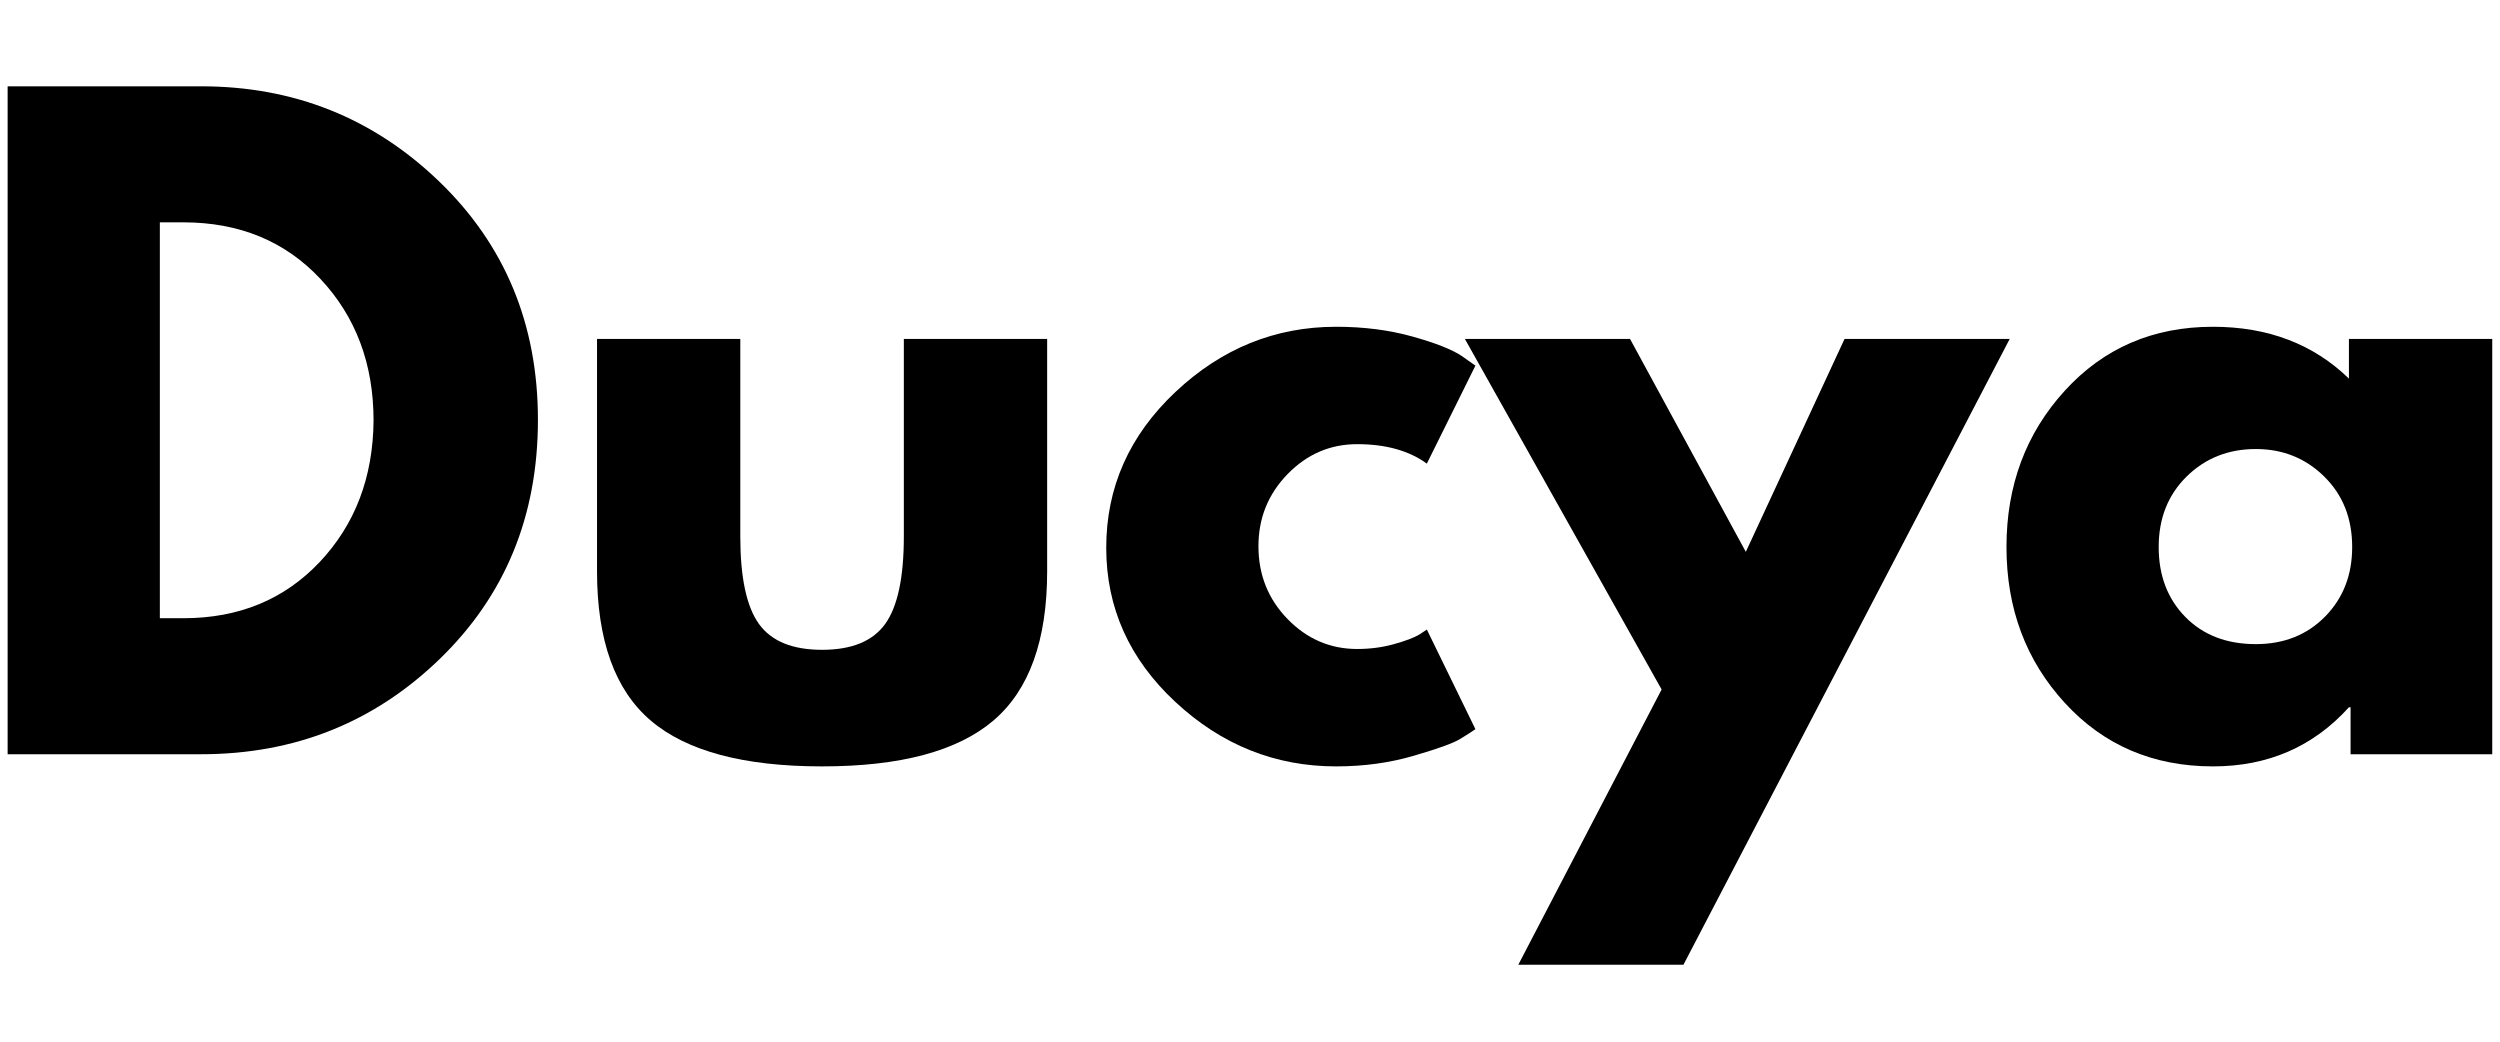
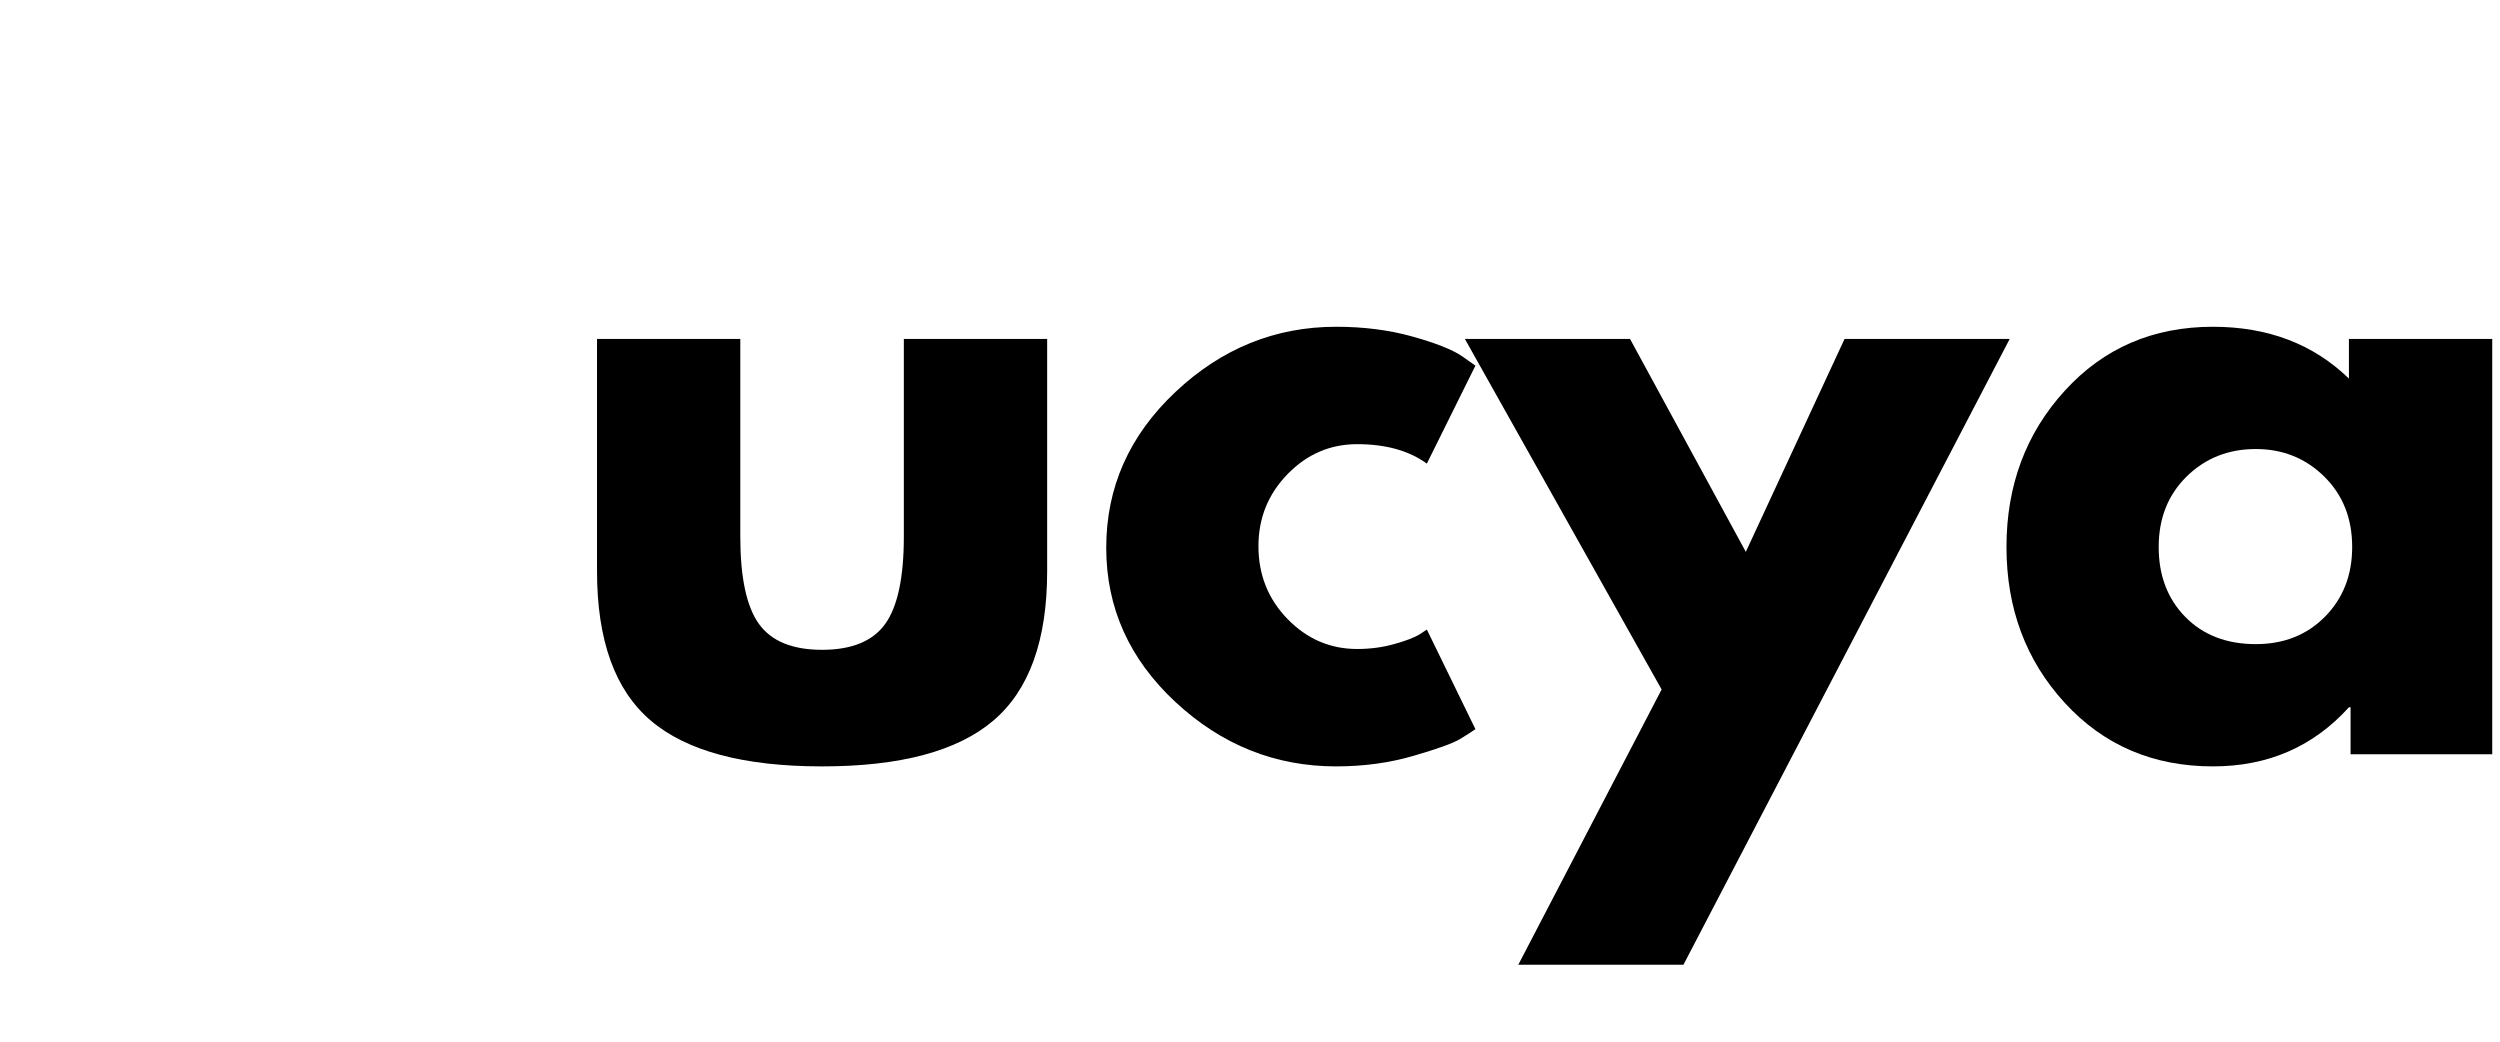
<svg xmlns="http://www.w3.org/2000/svg" width="1200" zoomAndPan="magnify" viewBox="0 0 900 375" height="500" preserveAspectRatio="xMidYMid meet" version="1.2">
  <defs />
  <g id="6bafbf3619">
    <g style="fill:#000000;fill-opacity:1;">
      <g transform="translate(-14.736, 271.526)">
-         <path style="stroke:none" d="M 17.484 -240.453 L 87.141 -240.453 C 120.566 -240.453 149.129 -229.035 172.828 -206.203 C 196.535 -183.367 208.391 -154.758 208.391 -120.375 C 208.391 -85.781 196.582 -57.066 172.969 -34.234 C 149.363 -11.41 120.754 0 87.141 0 L 17.484 0 Z M 72.281 -48.969 L 80.734 -48.969 C 100.742 -48.969 117.113 -55.719 129.844 -69.219 C 142.57 -82.719 149.031 -99.672 149.219 -120.078 C 149.219 -140.484 142.852 -157.484 130.125 -171.078 C 117.406 -184.68 100.941 -191.484 80.734 -191.484 L 72.281 -191.484 Z M 72.281 -48.969 " />
-       </g>
+         </g>
    </g>
    <g style="fill:#000000;fill-opacity:1;">
      <g transform="translate(200.351, 271.526)">
        <path style="stroke:none" d="M 66.156 -149.516 L 66.156 -78.406 C 66.156 -63.633 68.391 -53.141 72.859 -46.922 C 77.328 -40.703 84.906 -37.594 95.594 -37.594 C 106.281 -37.594 113.859 -40.703 118.328 -46.922 C 122.797 -53.141 125.031 -63.633 125.031 -78.406 L 125.031 -149.516 L 176.625 -149.516 L 176.625 -65.875 C 176.625 -41 170.16 -23.07 157.234 -12.094 C 144.316 -1.113 123.77 4.375 95.594 4.375 C 67.414 4.375 46.867 -1.113 33.953 -12.094 C 21.035 -23.07 14.578 -41 14.578 -65.875 L 14.578 -149.516 Z M 66.156 -149.516 " />
      </g>
    </g>
    <g style="fill:#000000;fill-opacity:1;">
      <g transform="translate(391.54, 271.526)">
        <path style="stroke:none" d="M 97.047 -111.625 C 87.336 -111.625 78.984 -108.031 71.984 -100.844 C 64.992 -93.656 61.5 -85.008 61.5 -74.906 C 61.5 -64.602 64.992 -55.859 71.984 -48.672 C 78.984 -41.484 87.336 -37.891 97.047 -37.891 C 101.711 -37.891 106.133 -38.473 110.312 -39.641 C 114.488 -40.805 117.551 -41.973 119.5 -43.141 L 122.125 -44.891 L 139.609 -9.031 C 138.242 -8.062 136.348 -6.848 133.922 -5.391 C 131.492 -3.93 125.957 -1.941 117.312 0.578 C 108.664 3.109 99.383 4.375 89.469 4.375 C 67.52 4.375 48.238 -3.348 31.625 -18.797 C 15.008 -34.242 6.703 -52.754 6.703 -74.328 C 6.703 -96.086 15.008 -114.785 31.625 -130.422 C 48.238 -146.066 67.52 -153.891 89.469 -153.891 C 99.383 -153.891 108.52 -152.723 116.875 -150.391 C 125.227 -148.055 131.156 -145.723 134.656 -143.391 L 139.609 -139.891 L 122.125 -104.625 C 115.707 -109.289 107.348 -111.625 97.047 -111.625 Z M 97.047 -111.625 " />
      </g>
    </g>
    <g style="fill:#000000;fill-opacity:1;">
      <g transform="translate(533.182, 271.526)">
        <path style="stroke:none" d="M 130.859 -149.516 L 190.312 -149.516 L 72.859 75.781 L 13.406 75.781 L 65 -23.312 L -5.828 -149.516 L 53.625 -149.516 L 95.312 -72.859 Z M 130.859 -149.516 " />
      </g>
    </g>
    <g style="fill:#000000;fill-opacity:1;">
      <g transform="translate(715.628, 271.526)">
        <path style="stroke:none" d="M 27.688 -18.5 C 13.695 -33.758 6.703 -52.461 6.703 -74.609 C 6.703 -96.766 13.695 -115.516 27.688 -130.859 C 41.676 -146.211 59.457 -153.891 81.031 -153.891 C 100.844 -153.891 117.16 -147.672 129.984 -135.234 L 129.984 -149.516 L 181.578 -149.516 L 181.578 0 L 130.578 0 L 130.578 -16.906 L 129.984 -16.906 C 117.16 -2.719 100.844 4.375 81.031 4.375 C 59.457 4.375 41.676 -3.25 27.688 -18.5 Z M 71.547 -99.969 C 64.848 -93.363 61.5 -84.91 61.5 -74.609 C 61.5 -64.316 64.703 -55.914 71.109 -49.406 C 77.523 -42.895 85.977 -39.641 96.469 -39.641 C 106.57 -39.641 114.879 -42.941 121.391 -49.547 C 127.898 -56.148 131.156 -64.504 131.156 -74.609 C 131.156 -84.91 127.801 -93.363 121.094 -99.969 C 114.395 -106.57 106.188 -109.875 96.469 -109.875 C 86.562 -109.875 78.254 -106.57 71.547 -99.969 Z M 71.547 -99.969 " />
      </g>
    </g>
  </g>
</svg>